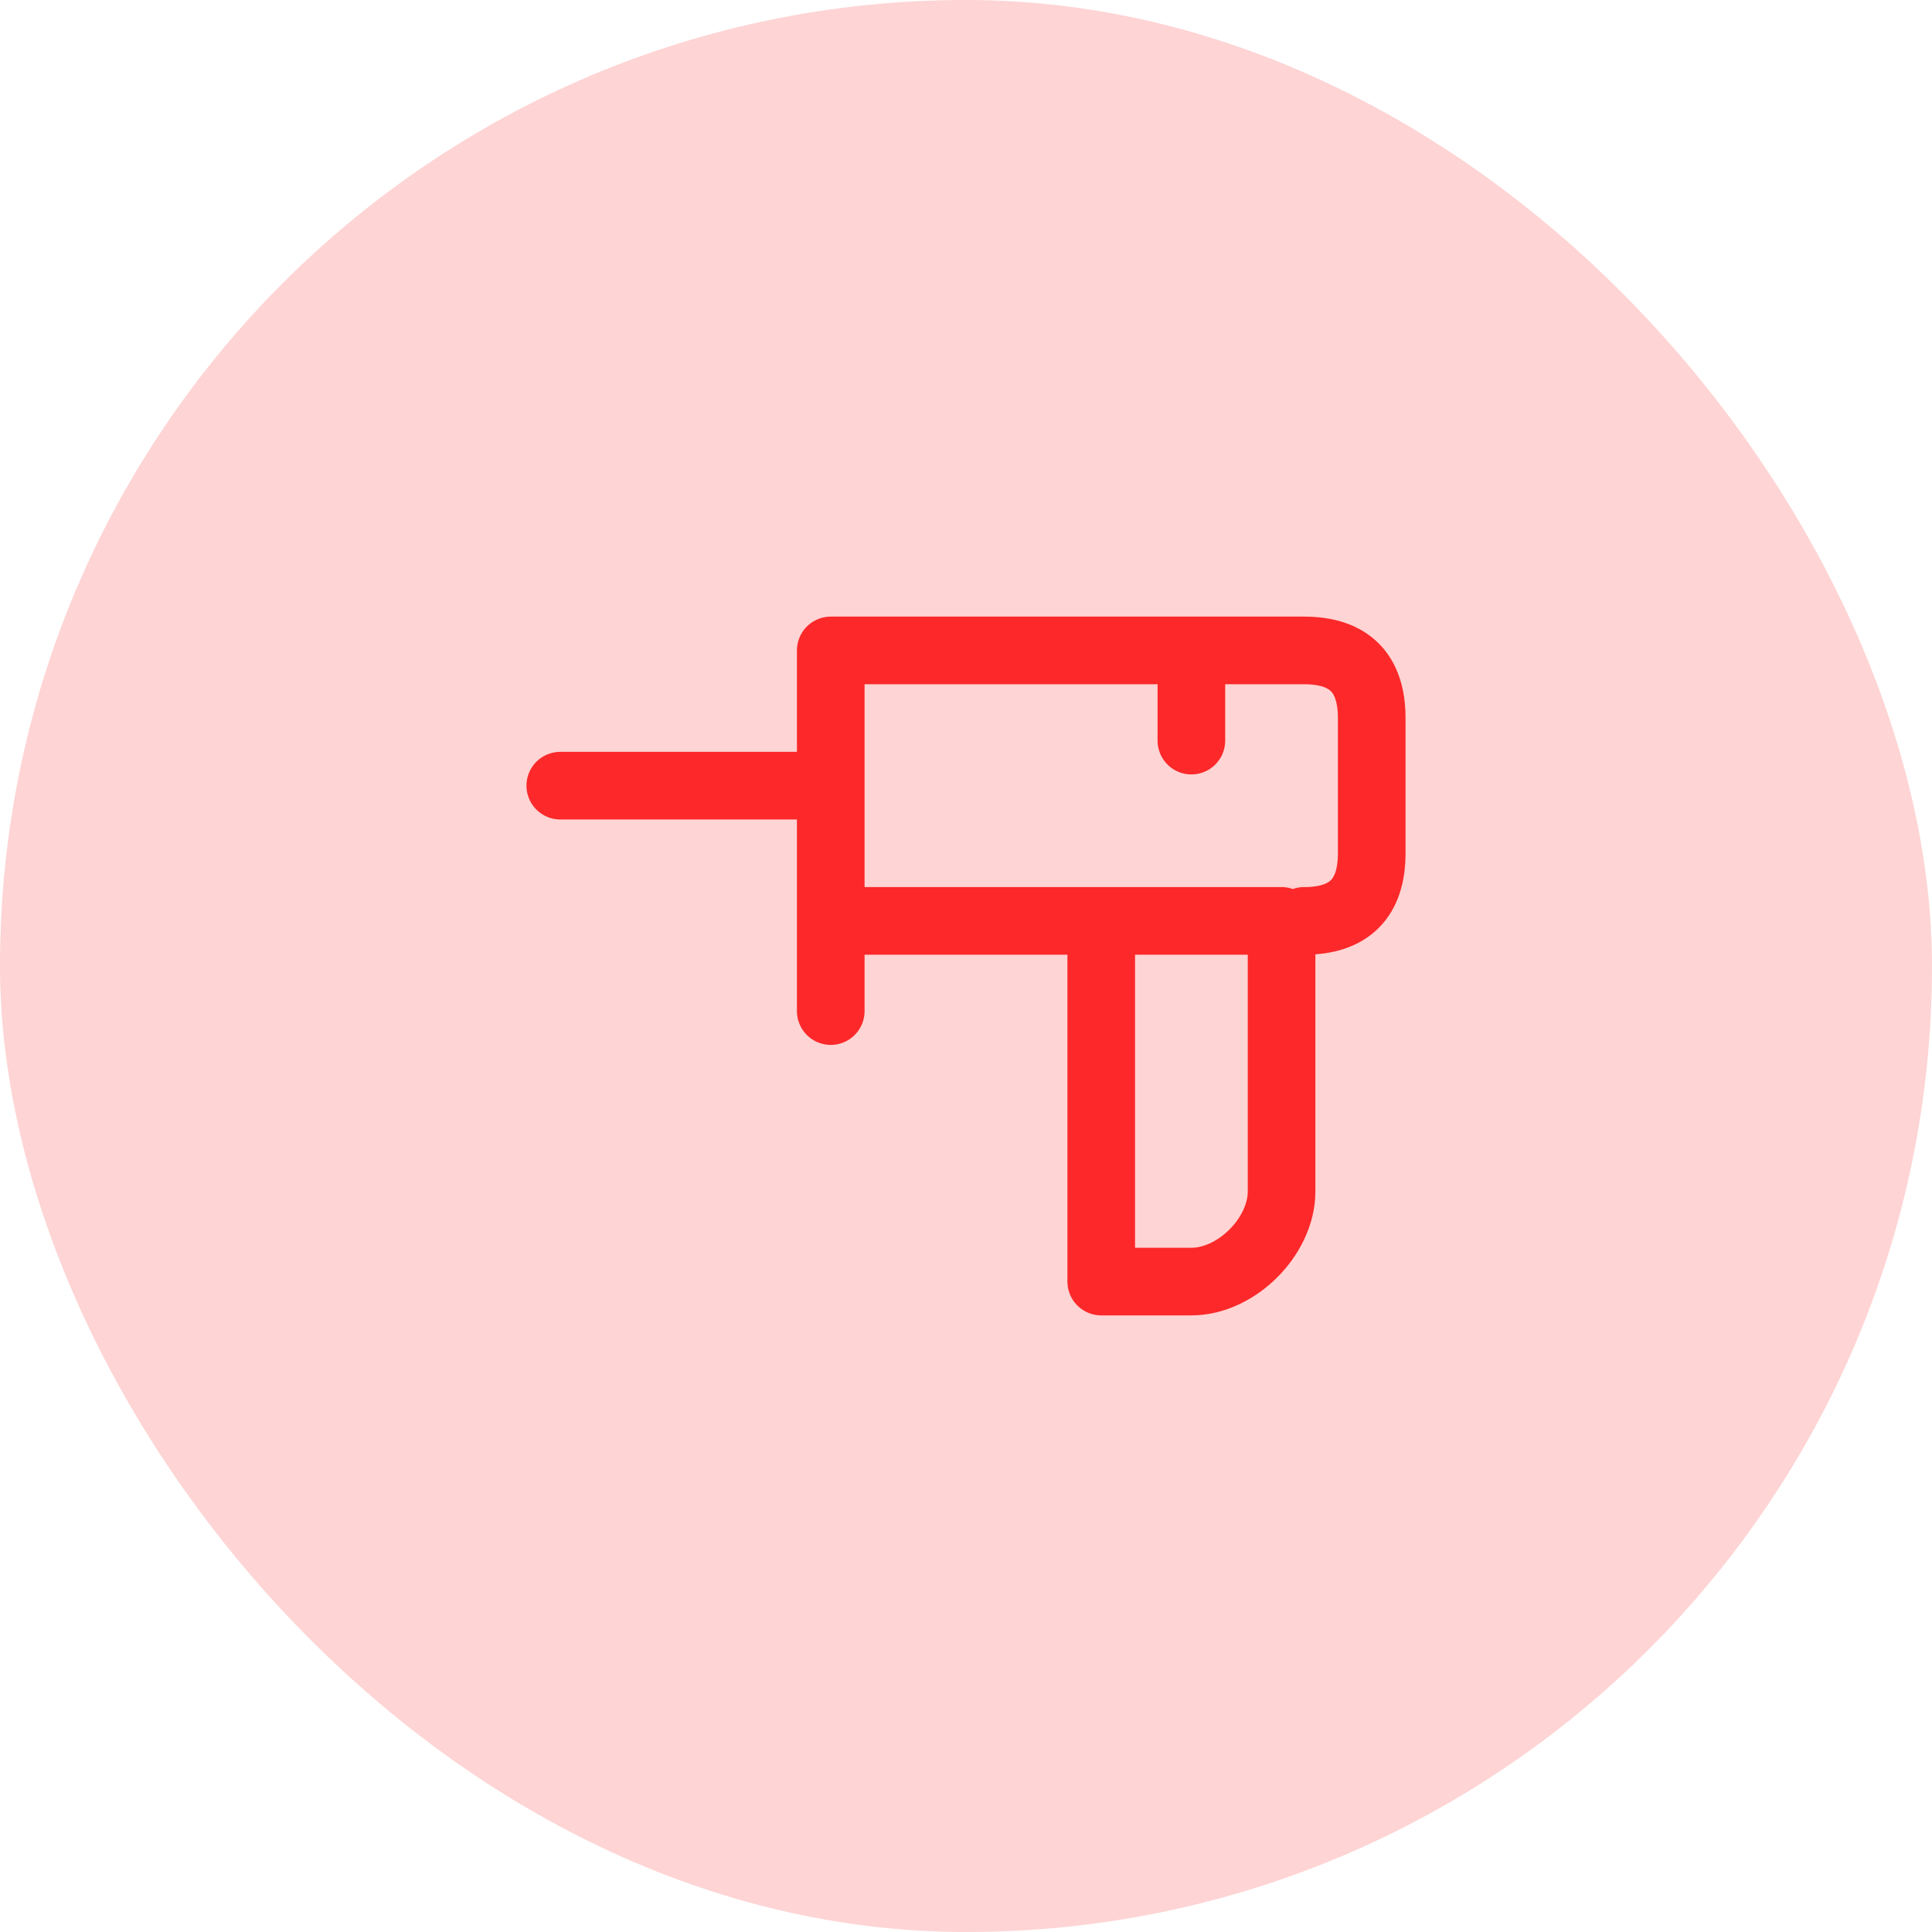
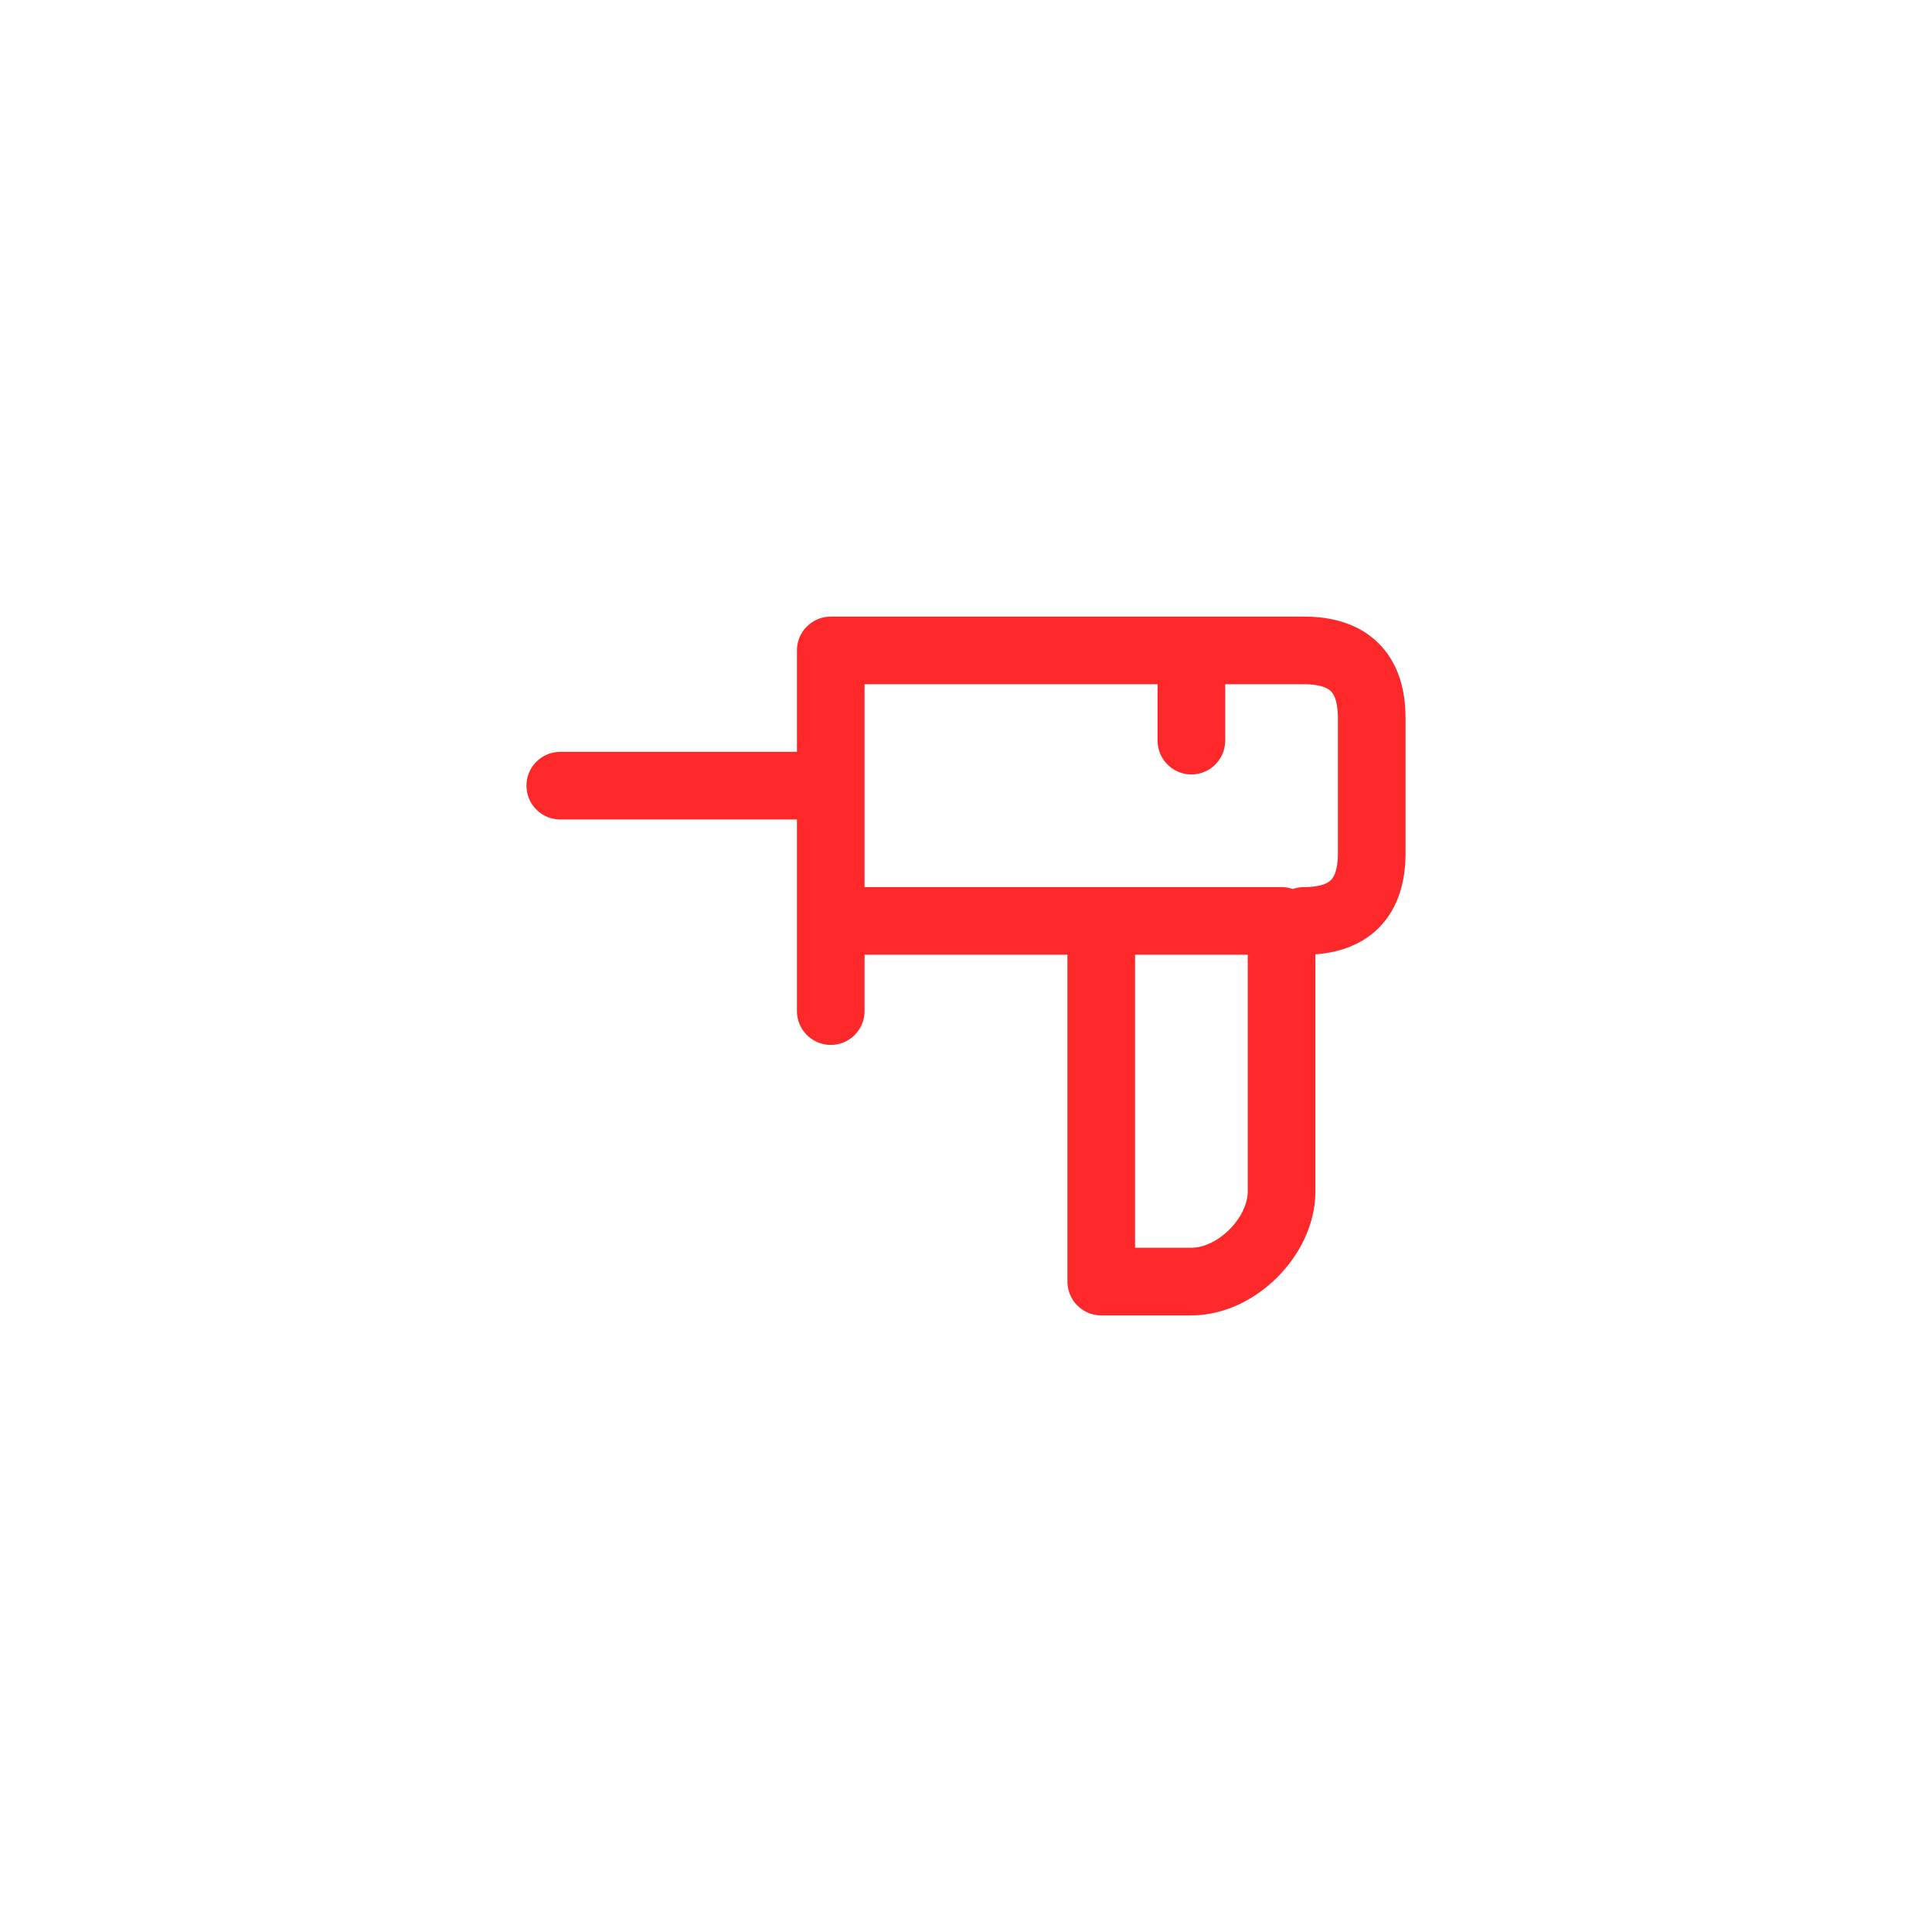
<svg xmlns="http://www.w3.org/2000/svg" width="50" height="50" viewBox="0 0 50 50" fill="none">
-   <rect width="50" height="50" rx="25" fill="#FC2829" fill-opacity="0.2" />
  <path d="M14.5 20.333H21.5M21.5 20.333V23.833M21.5 20.333V16.833H30.833M21.5 26.167V23.833M21.5 23.833H28.5M30.833 16.833V19.167M30.833 16.833C30.833 16.833 32.583 16.833 33.75 16.833C34.917 16.833 35.5 17.417 35.5 18.583C35.5 19.75 35.5 20.917 35.5 22.083C35.5 23.25 34.917 23.833 33.75 23.833C32.583 23.833 33.167 23.833 33.167 23.833M28.5 23.833V33.167C28.5 33.167 29.667 33.167 30.833 33.167C32 33.167 33.167 32 33.167 30.833C33.167 29.667 33.167 23.833 33.167 23.833M28.5 23.833H33.167" stroke="#FC2829" stroke-width="1.75" stroke-linecap="round" stroke-linejoin="round" />
</svg>